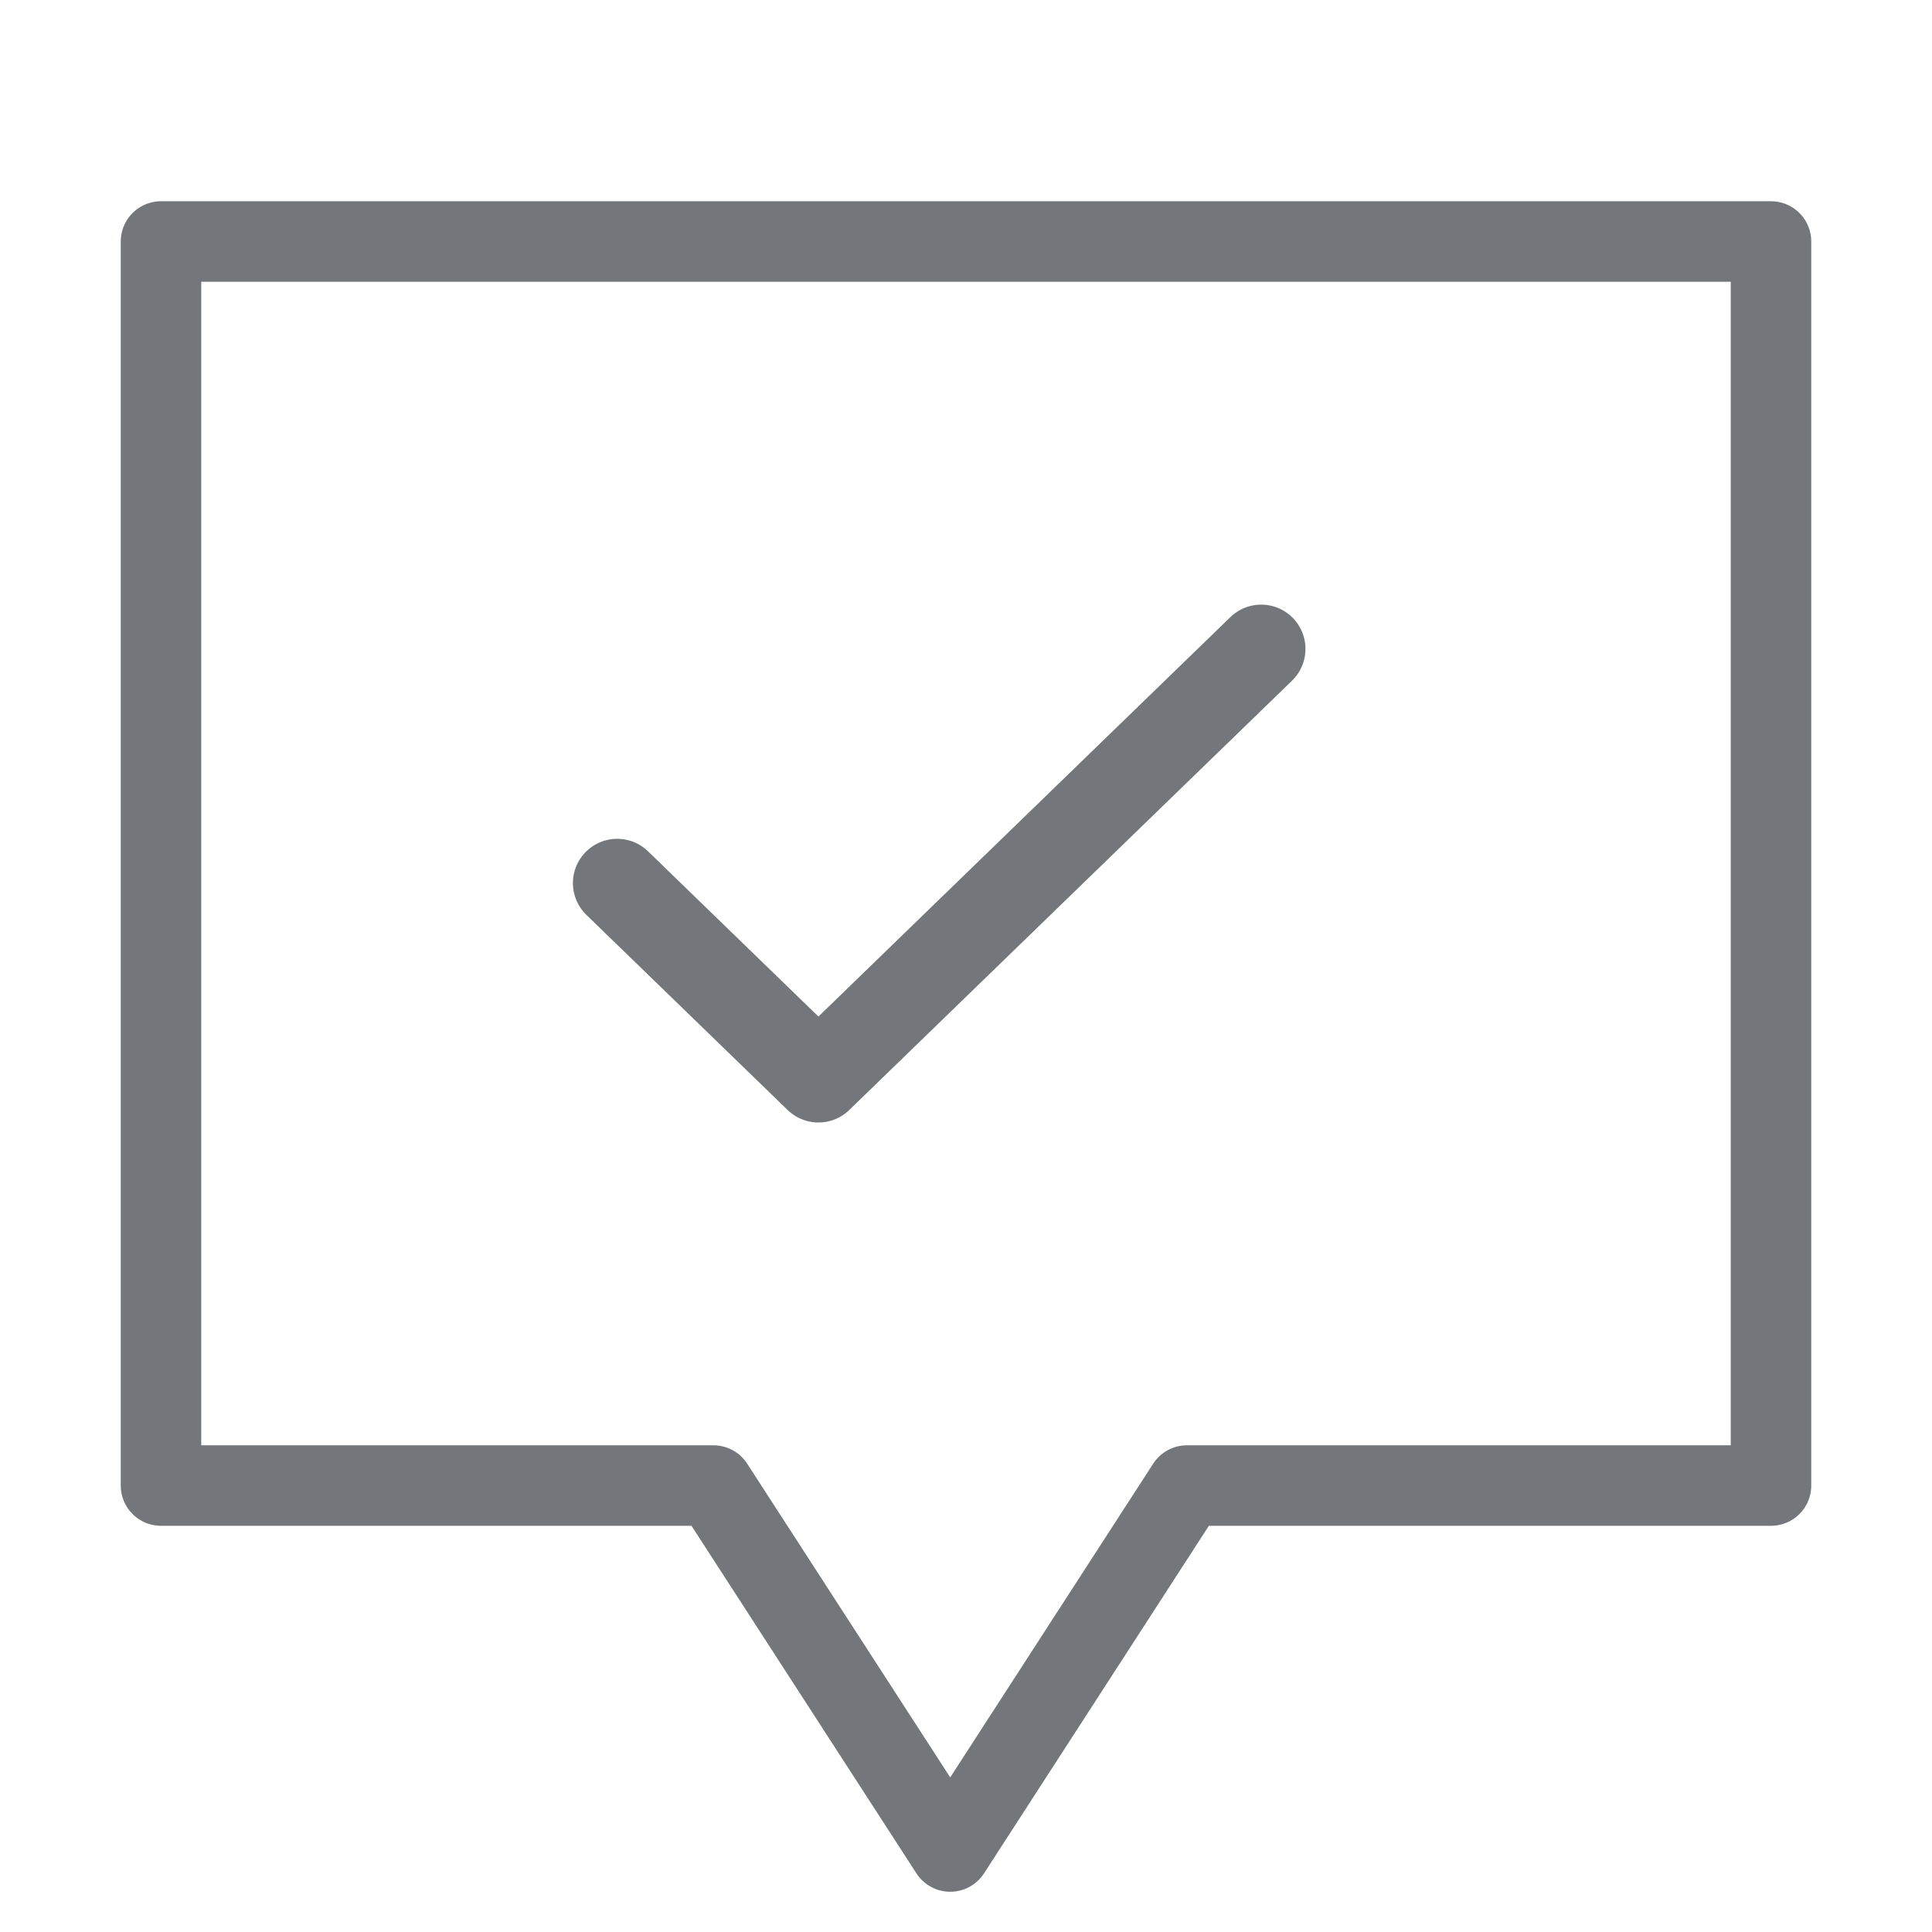
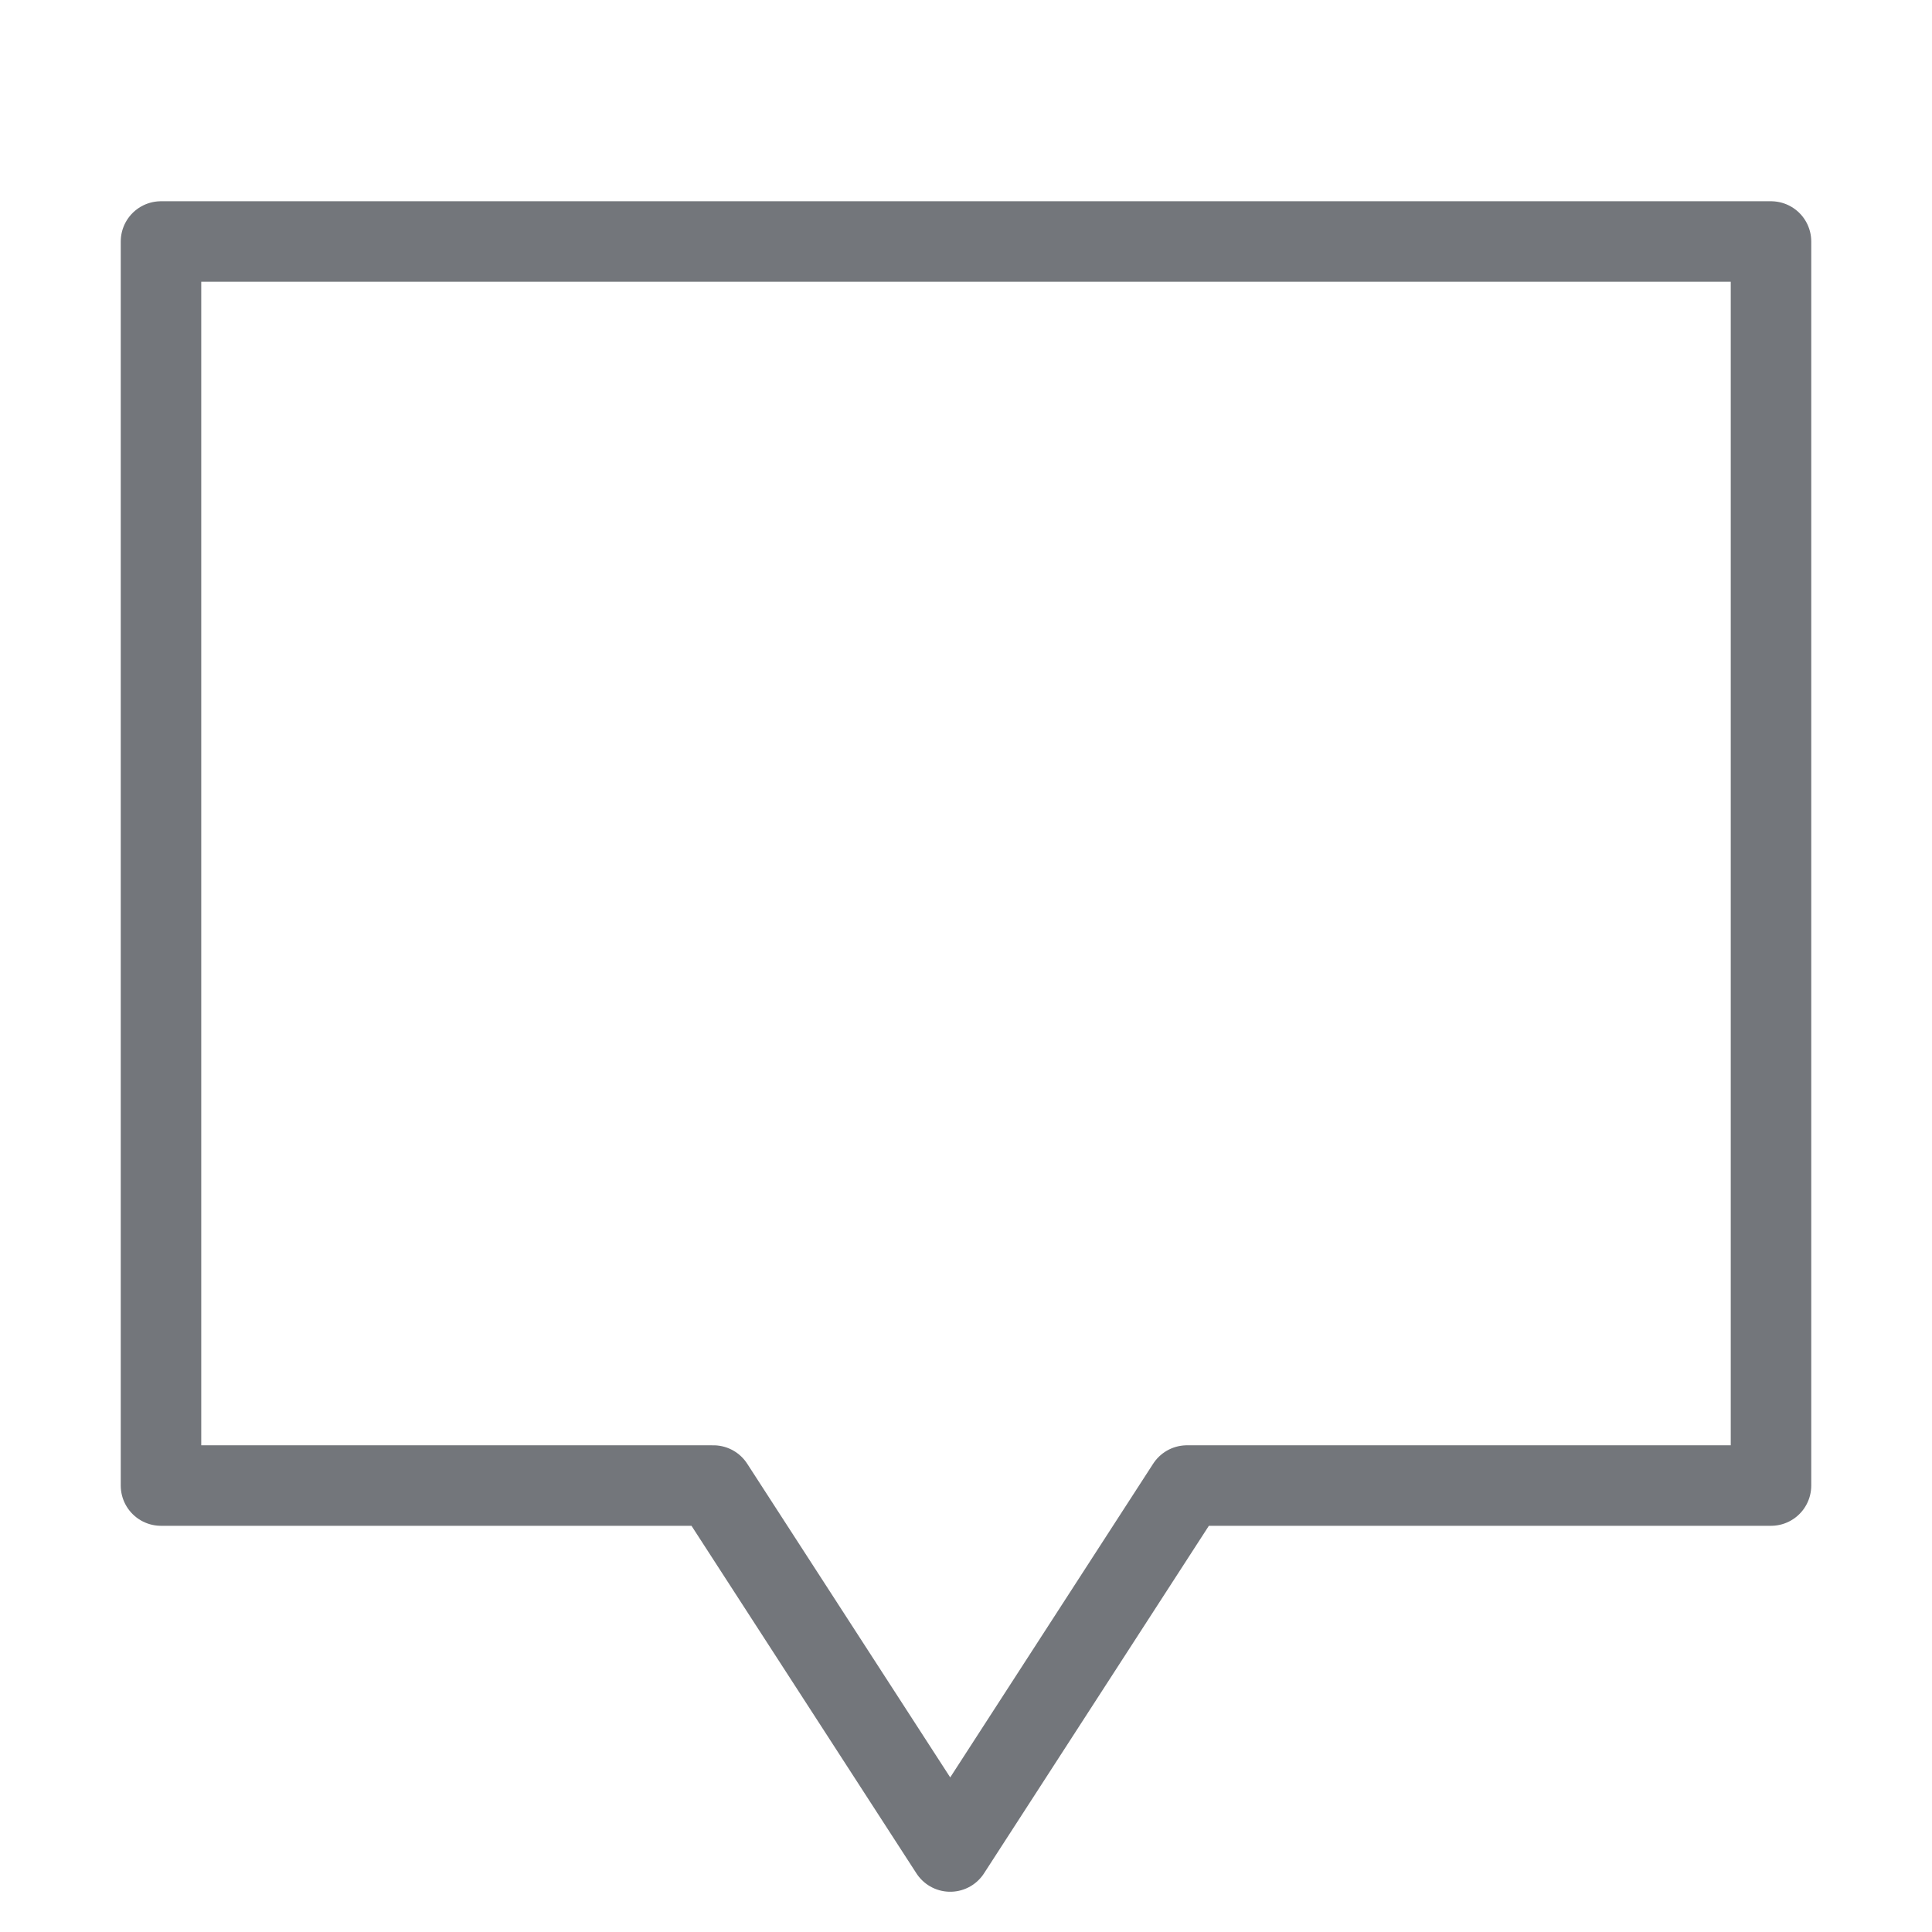
<svg xmlns="http://www.w3.org/2000/svg" width="24" height="24" viewBox="0 0 24 24" fill="none">
  <path fill-rule="evenodd" clip-rule="evenodd" d="M22 3V18.454L14.745 18.454L11.804 23L8.862 18.454L2 18.454L2 3L22 3Z" stroke="#73767B" stroke-linejoin="round" />
-   <path d="M15.667 8.061L10.167 13.394L7.667 10.97" stroke="#73767B" stroke-width="1.1" stroke-linecap="round" stroke-linejoin="round" />
</svg>